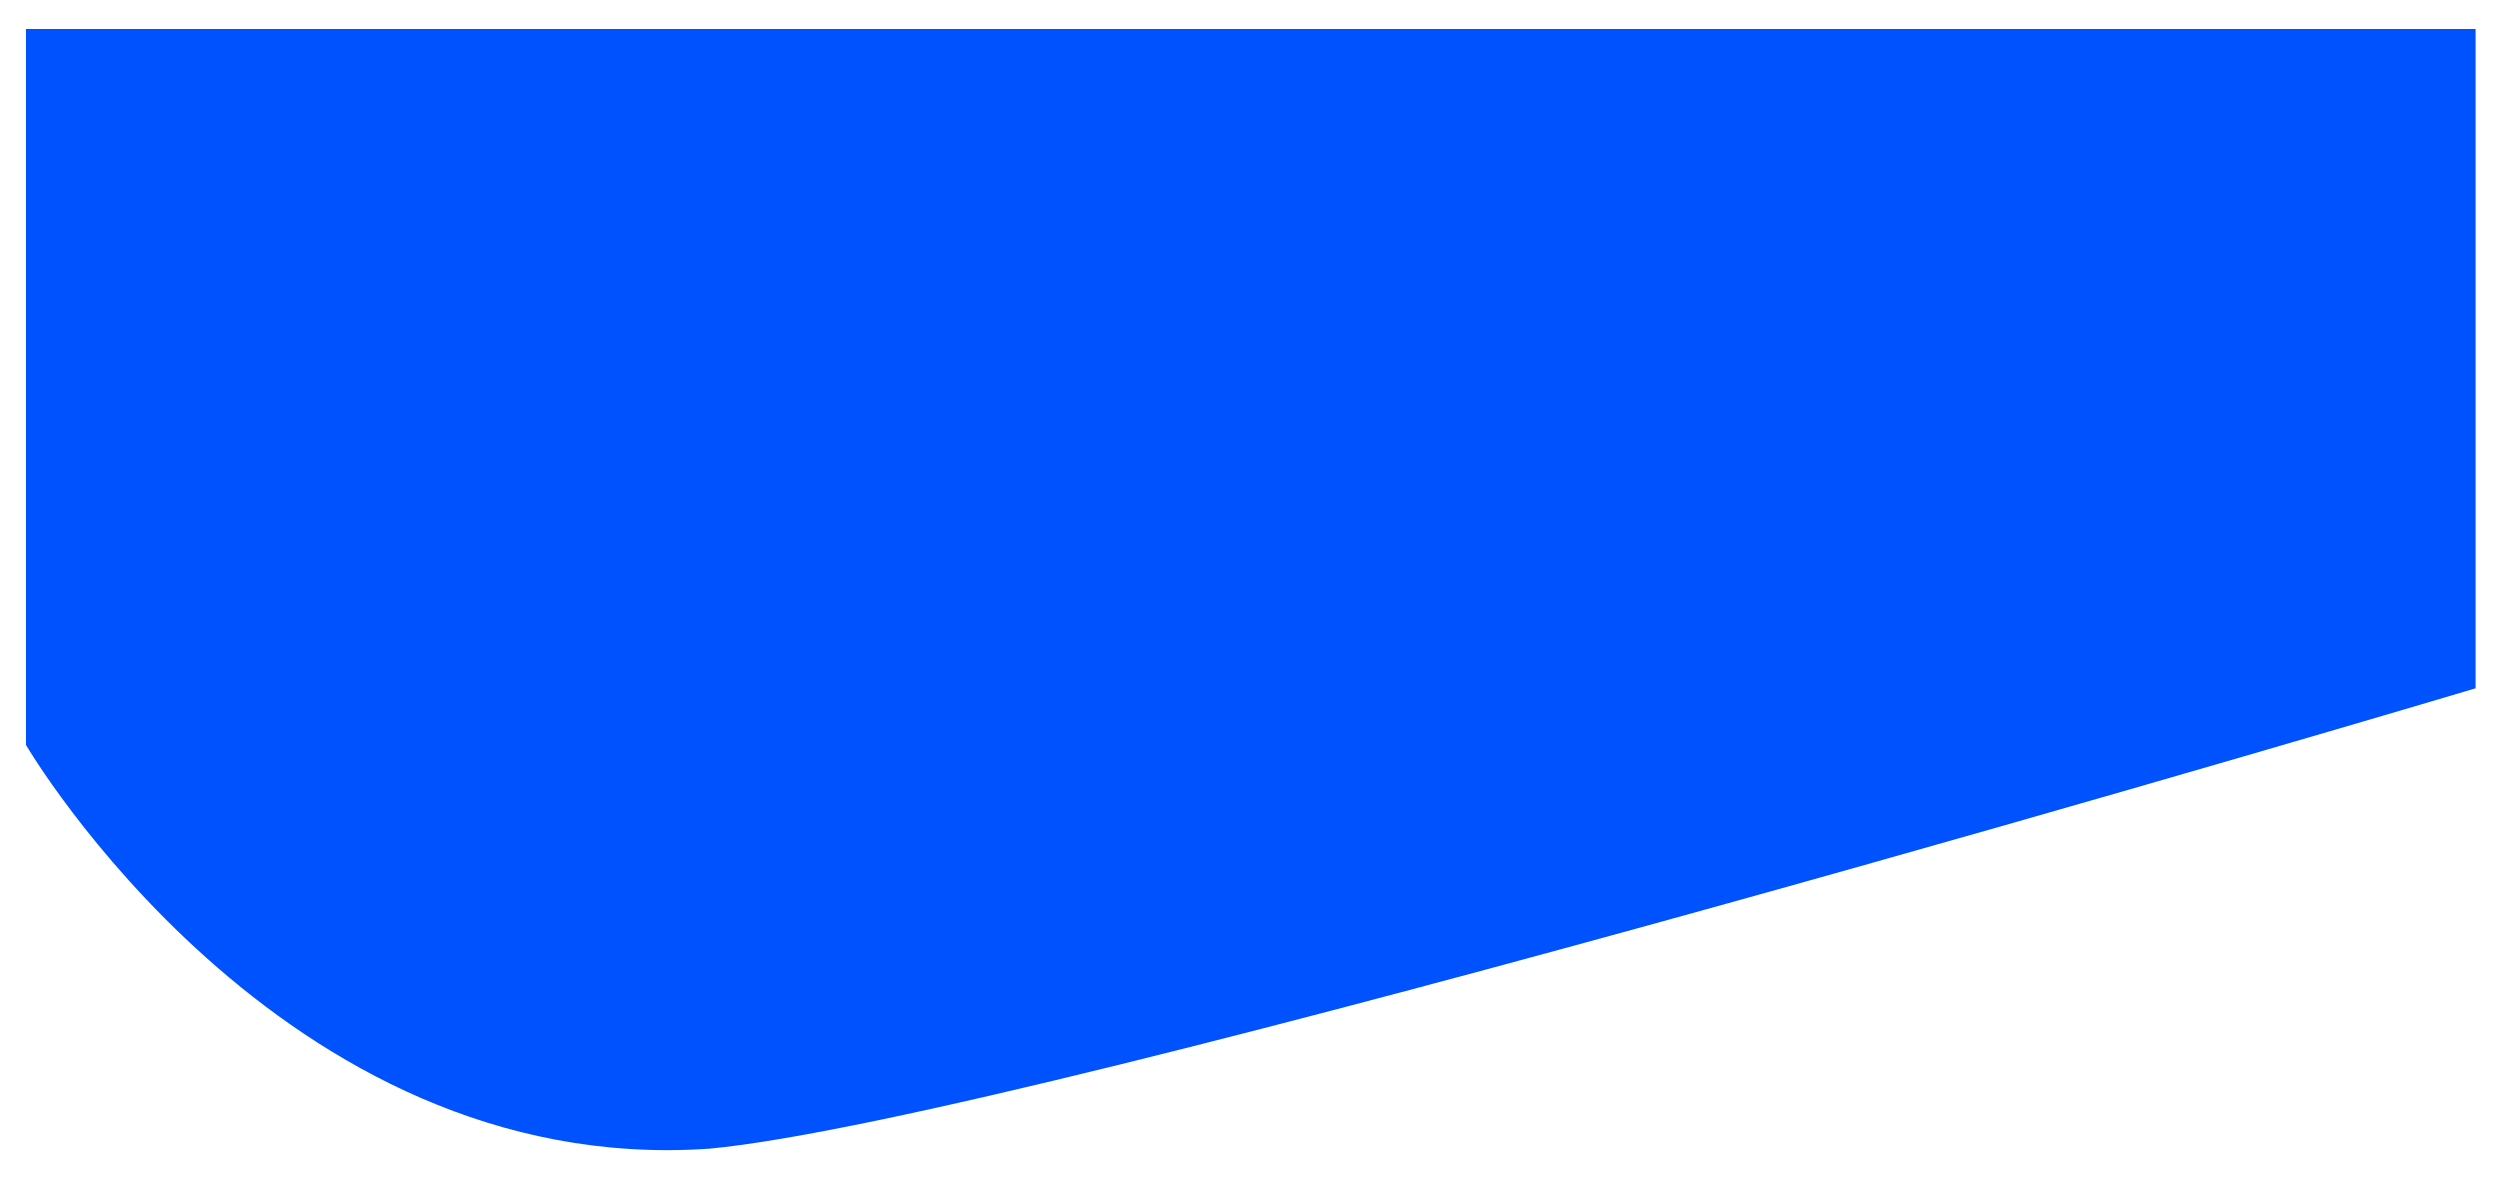
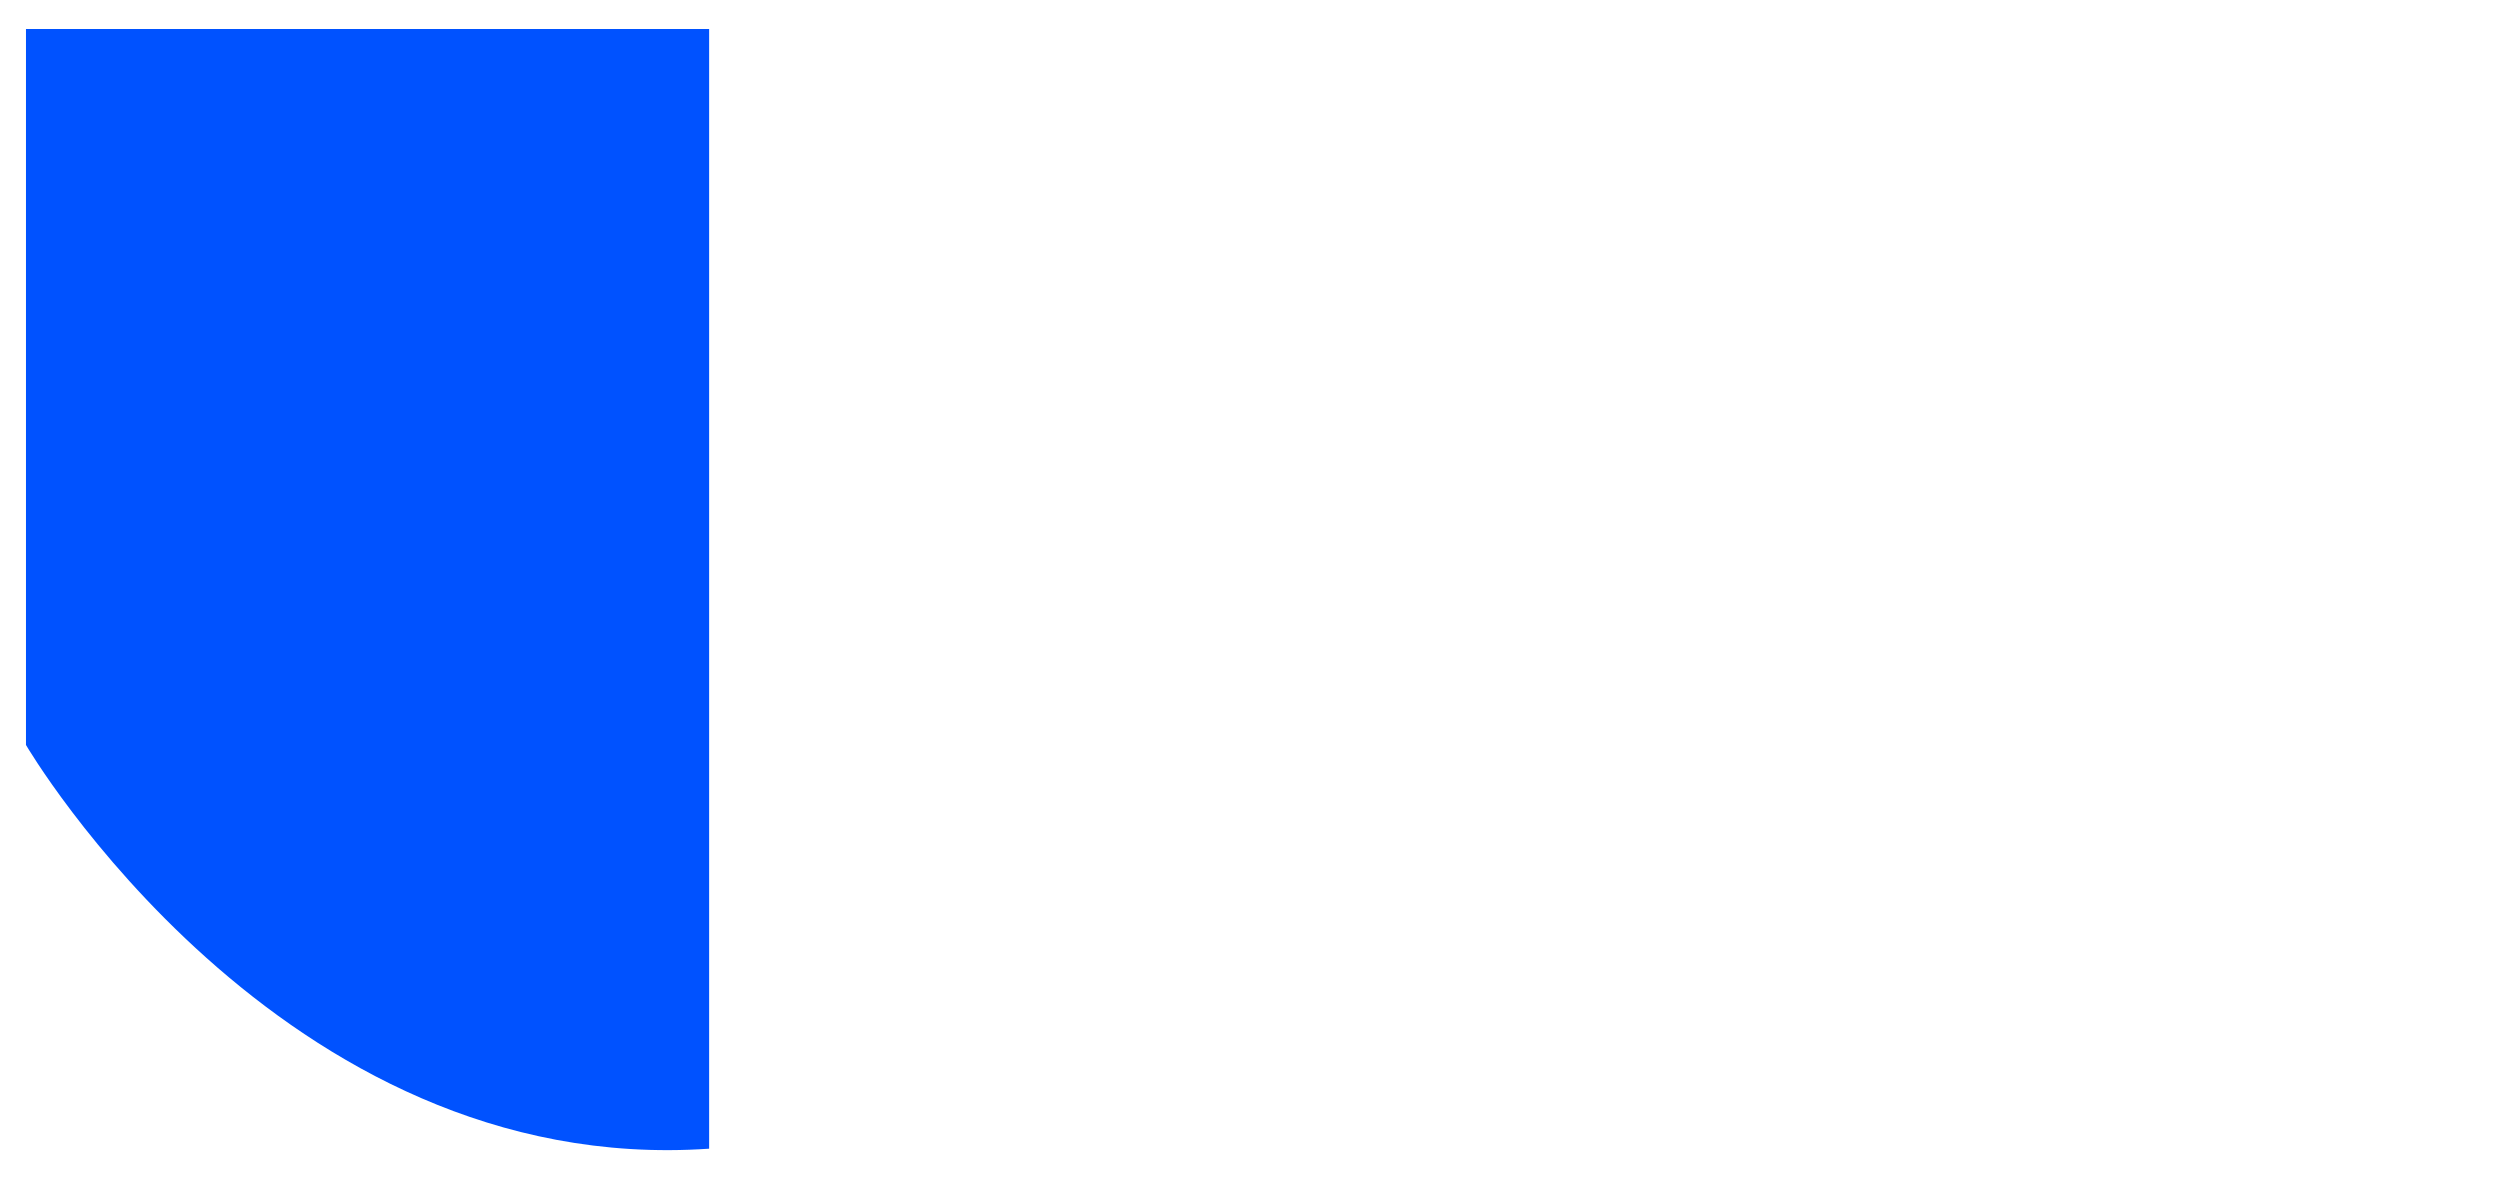
<svg xmlns="http://www.w3.org/2000/svg" viewBox="0 0 1443.56 686.5">
  <defs>
    <style>.cls-1{fill:#0052ff;}</style>
  </defs>
  <g id="OBJECTS">
-     <path class="cls-1" d="M15,16.76V430.17S161.5,680.39,409.47,663.28c186-17.11,1020-265.84,1020-265.84V16.76Z" />
+     <path class="cls-1" d="M15,16.76V430.17S161.5,680.39,409.47,663.28V16.76Z" />
  </g>
</svg>